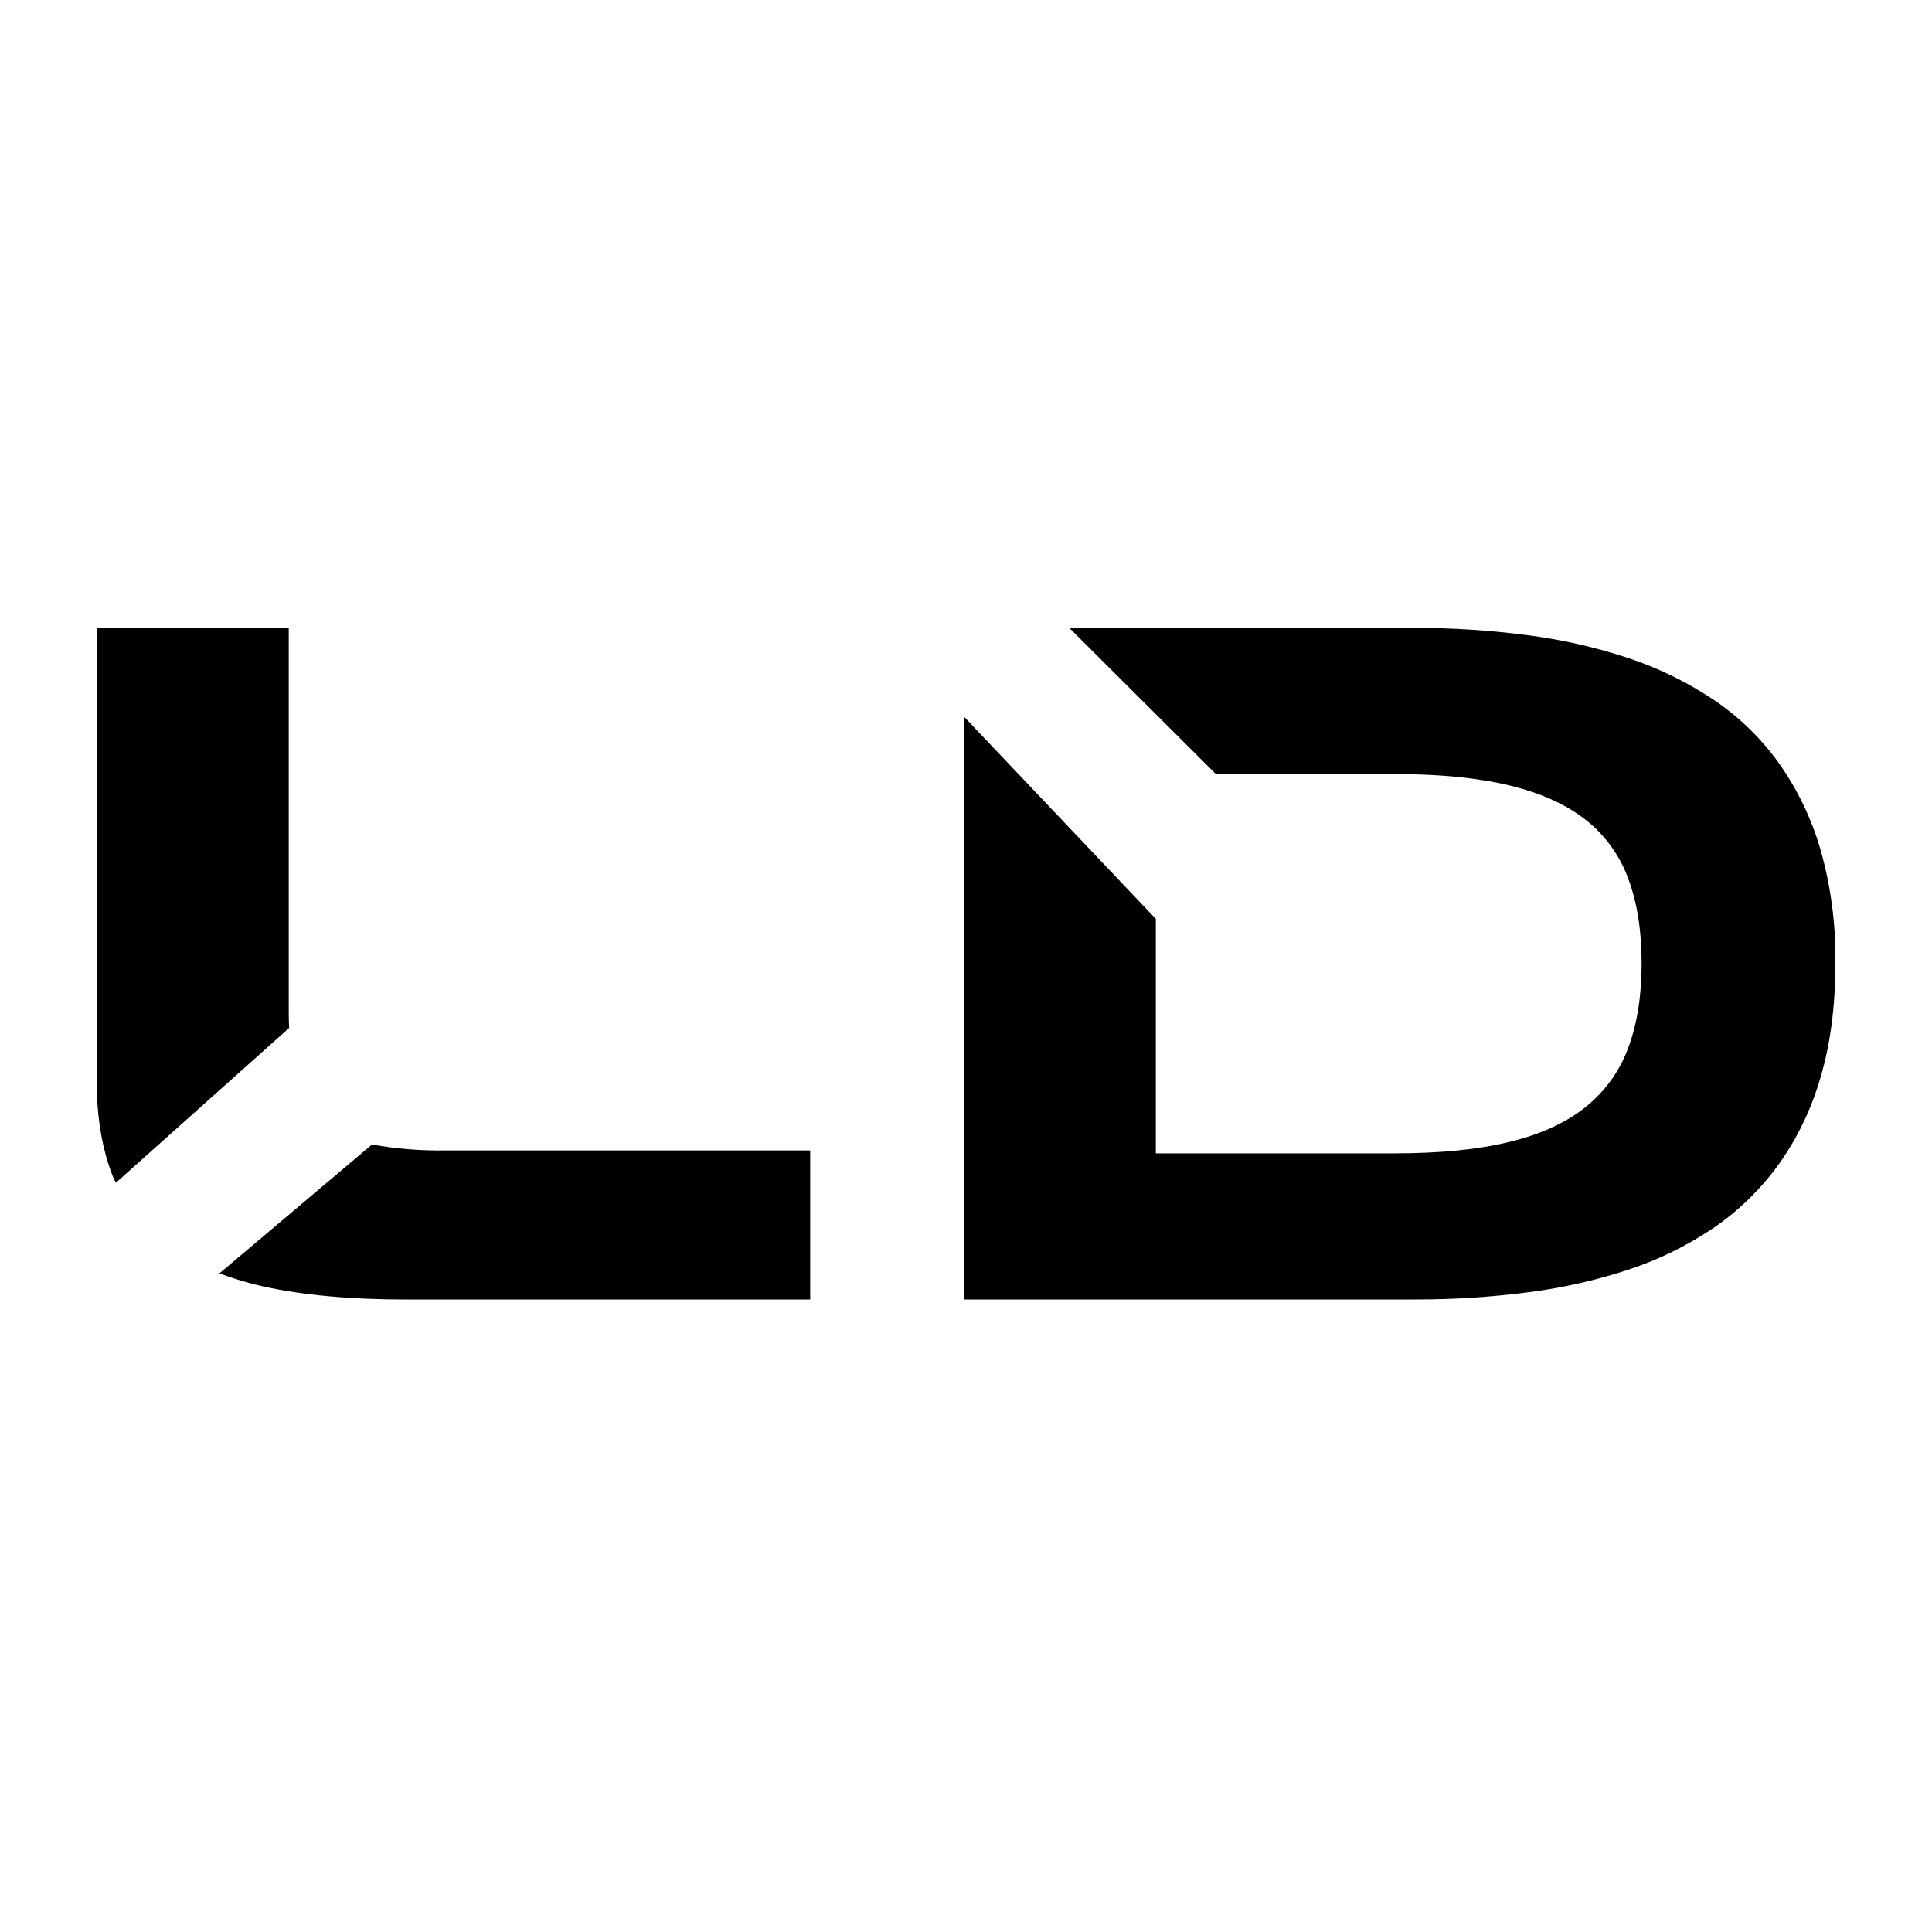
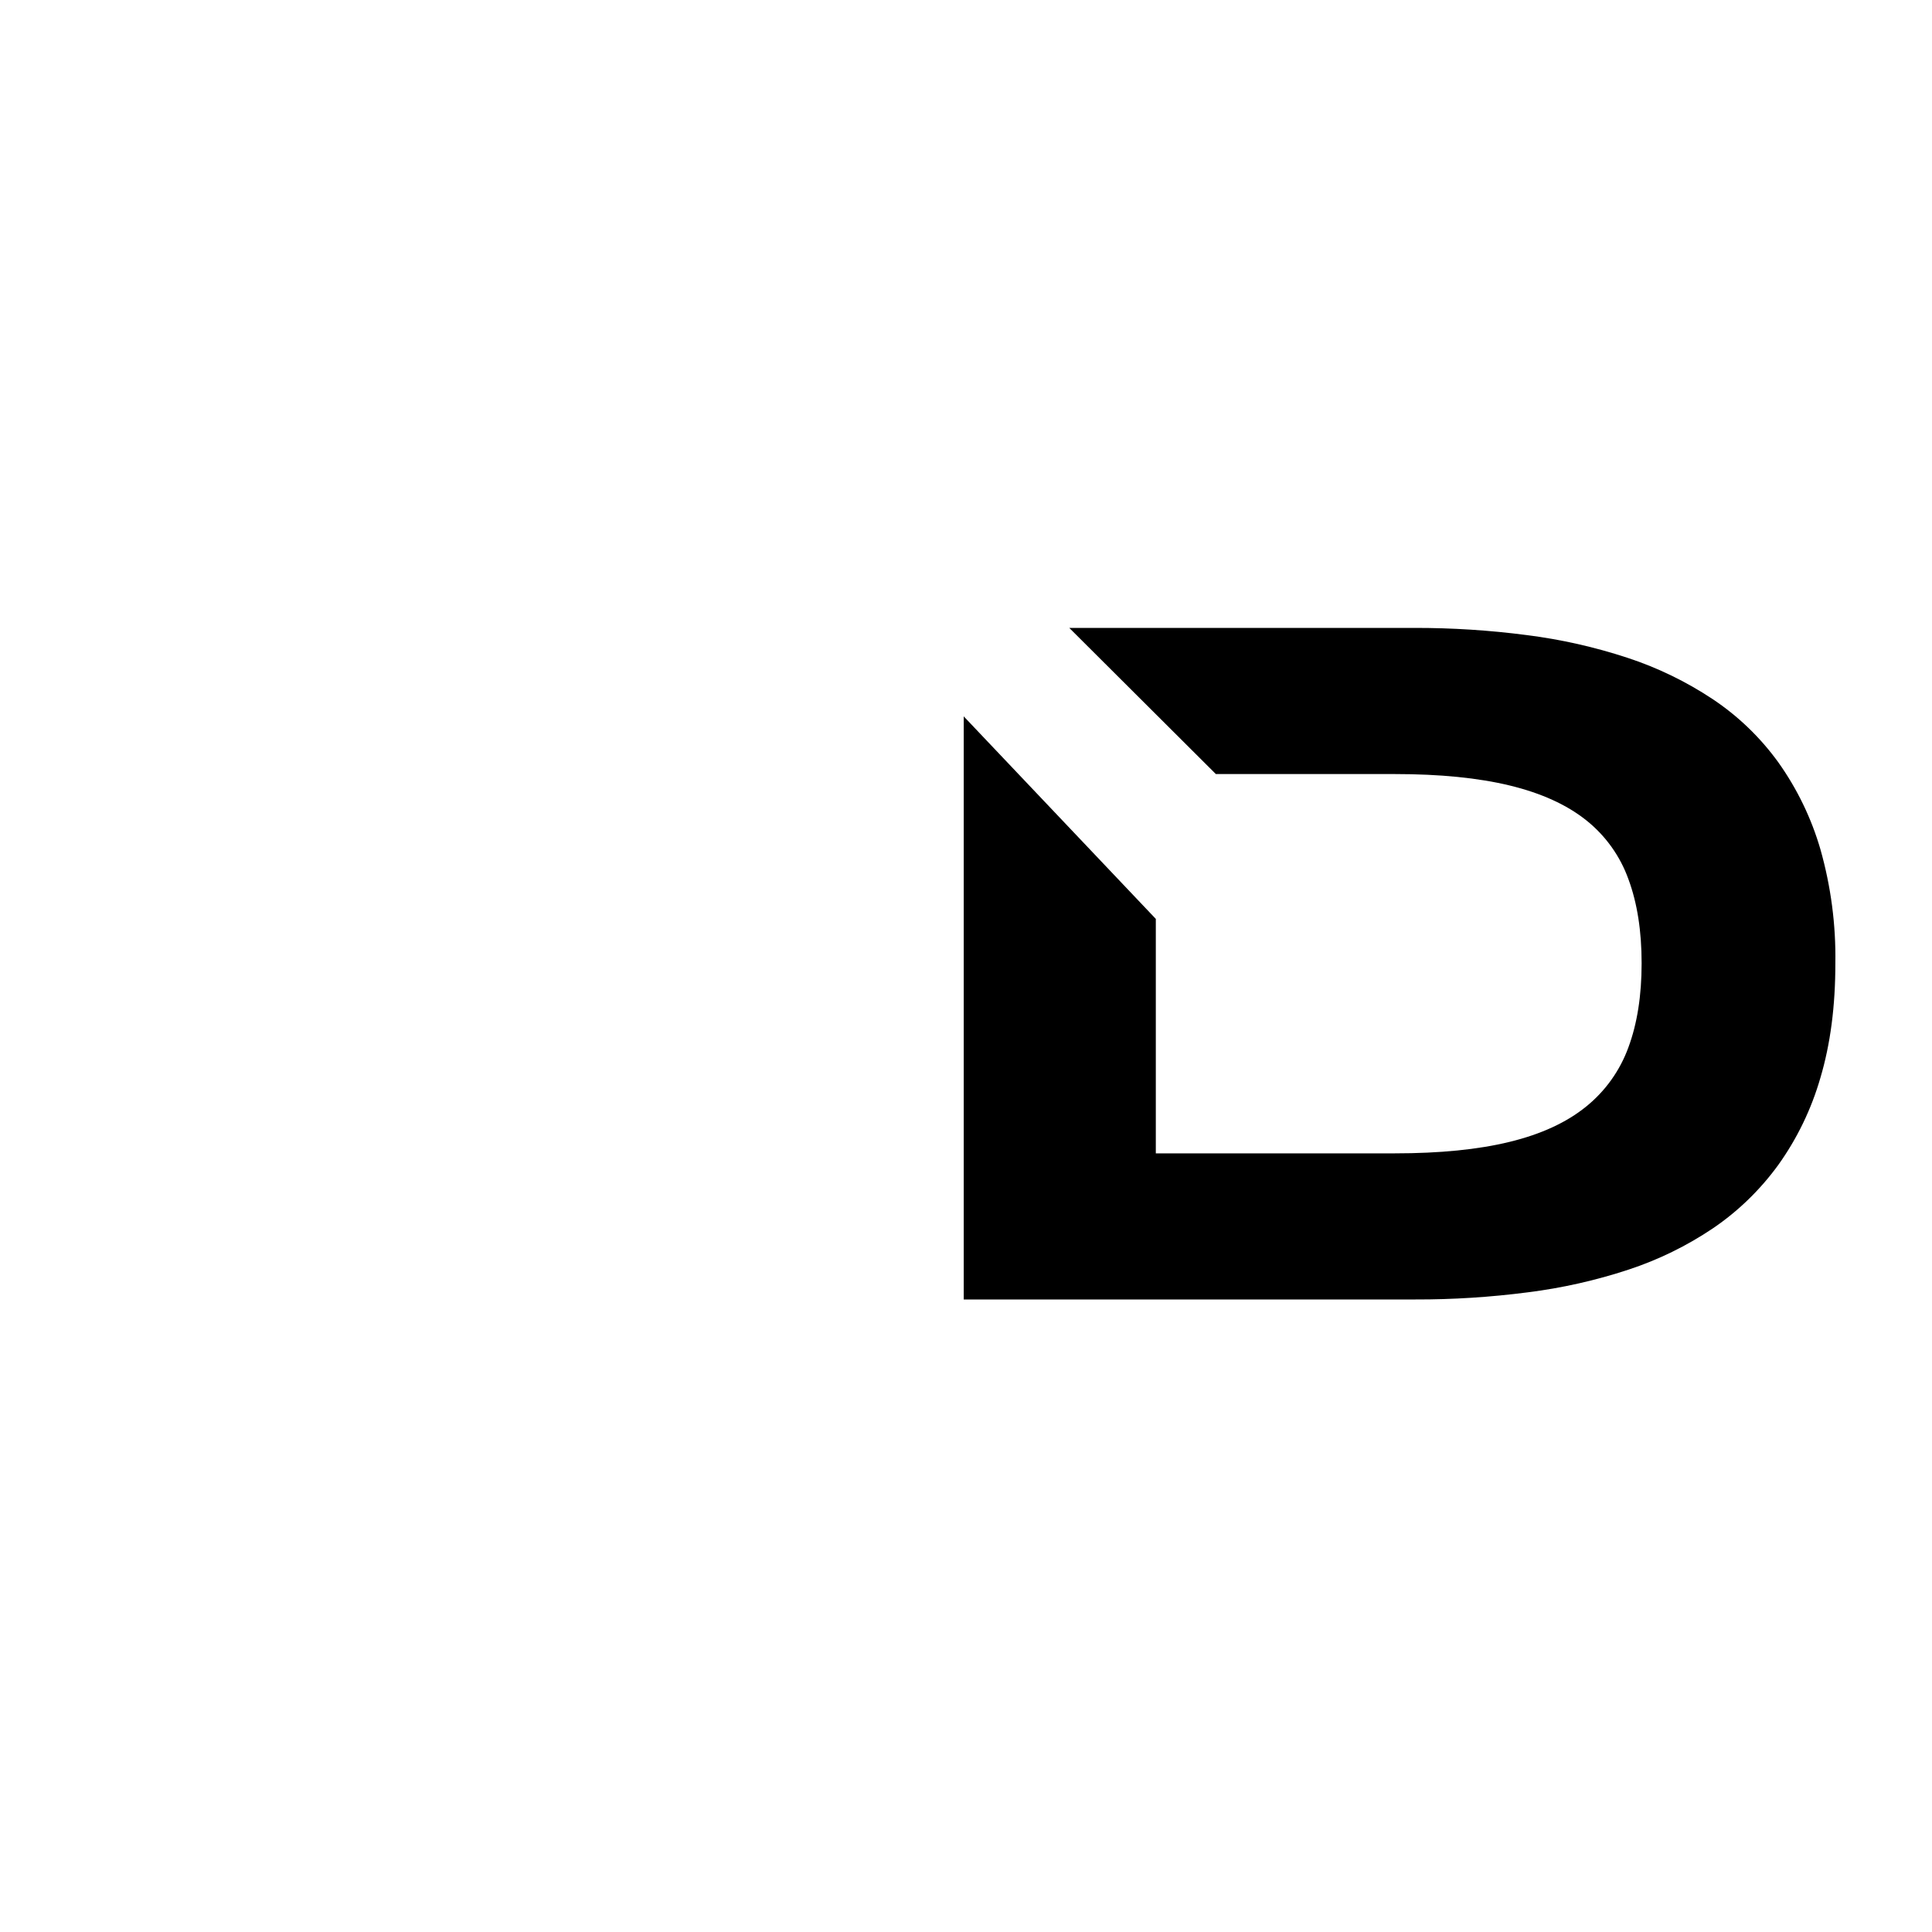
<svg xmlns="http://www.w3.org/2000/svg" width="40" height="40" viewBox="0 0 40 40" fill="none">
-   <path d="M2.399 24.488L5.986 21.283C5.981 21.177 5.978 21.07 5.978 20.955V13.002H2V22.341C2 23.13 2.116 23.812 2.348 24.385C2.363 24.421 2.383 24.453 2.399 24.488Z" fill="black" />
-   <path d="M9.227 23.819C8.718 23.826 8.21 23.786 7.709 23.697H7.701L4.543 26.364C4.841 26.477 5.147 26.568 5.458 26.636C6.269 26.815 7.253 26.905 8.41 26.905H16.774V23.819H9.227Z" fill="black" />
  <path d="M37.69 17.585C37.502 16.938 37.206 16.327 36.815 15.779C36.443 15.266 35.984 14.824 35.458 14.474C34.911 14.111 34.318 13.823 33.695 13.619C33.017 13.396 32.318 13.238 31.61 13.149C30.838 13.048 30.061 12.999 29.284 13H22.138L25.173 16.026H28.878C29.813 16.026 30.606 16.105 31.258 16.263C31.91 16.421 32.437 16.661 32.839 16.981C33.238 17.298 33.542 17.721 33.715 18.203C33.897 18.695 33.988 19.275 33.988 19.943C33.988 20.61 33.897 21.191 33.715 21.683C33.539 22.167 33.235 22.592 32.836 22.913C32.432 23.24 31.905 23.483 31.255 23.641C30.605 23.8 29.812 23.879 28.875 23.879H23.93V19.025L19.953 14.832V26.904H29.307C30.084 26.906 30.861 26.856 31.633 26.756C32.34 26.667 33.038 26.51 33.715 26.287C34.335 26.083 34.924 25.795 35.466 25.43C35.987 25.076 36.443 24.633 36.815 24.122C37.207 23.575 37.502 22.964 37.689 22.316C37.896 21.621 38 20.83 37.999 19.943C38.012 19.146 37.907 18.352 37.69 17.585Z" fill="black" />
</svg>